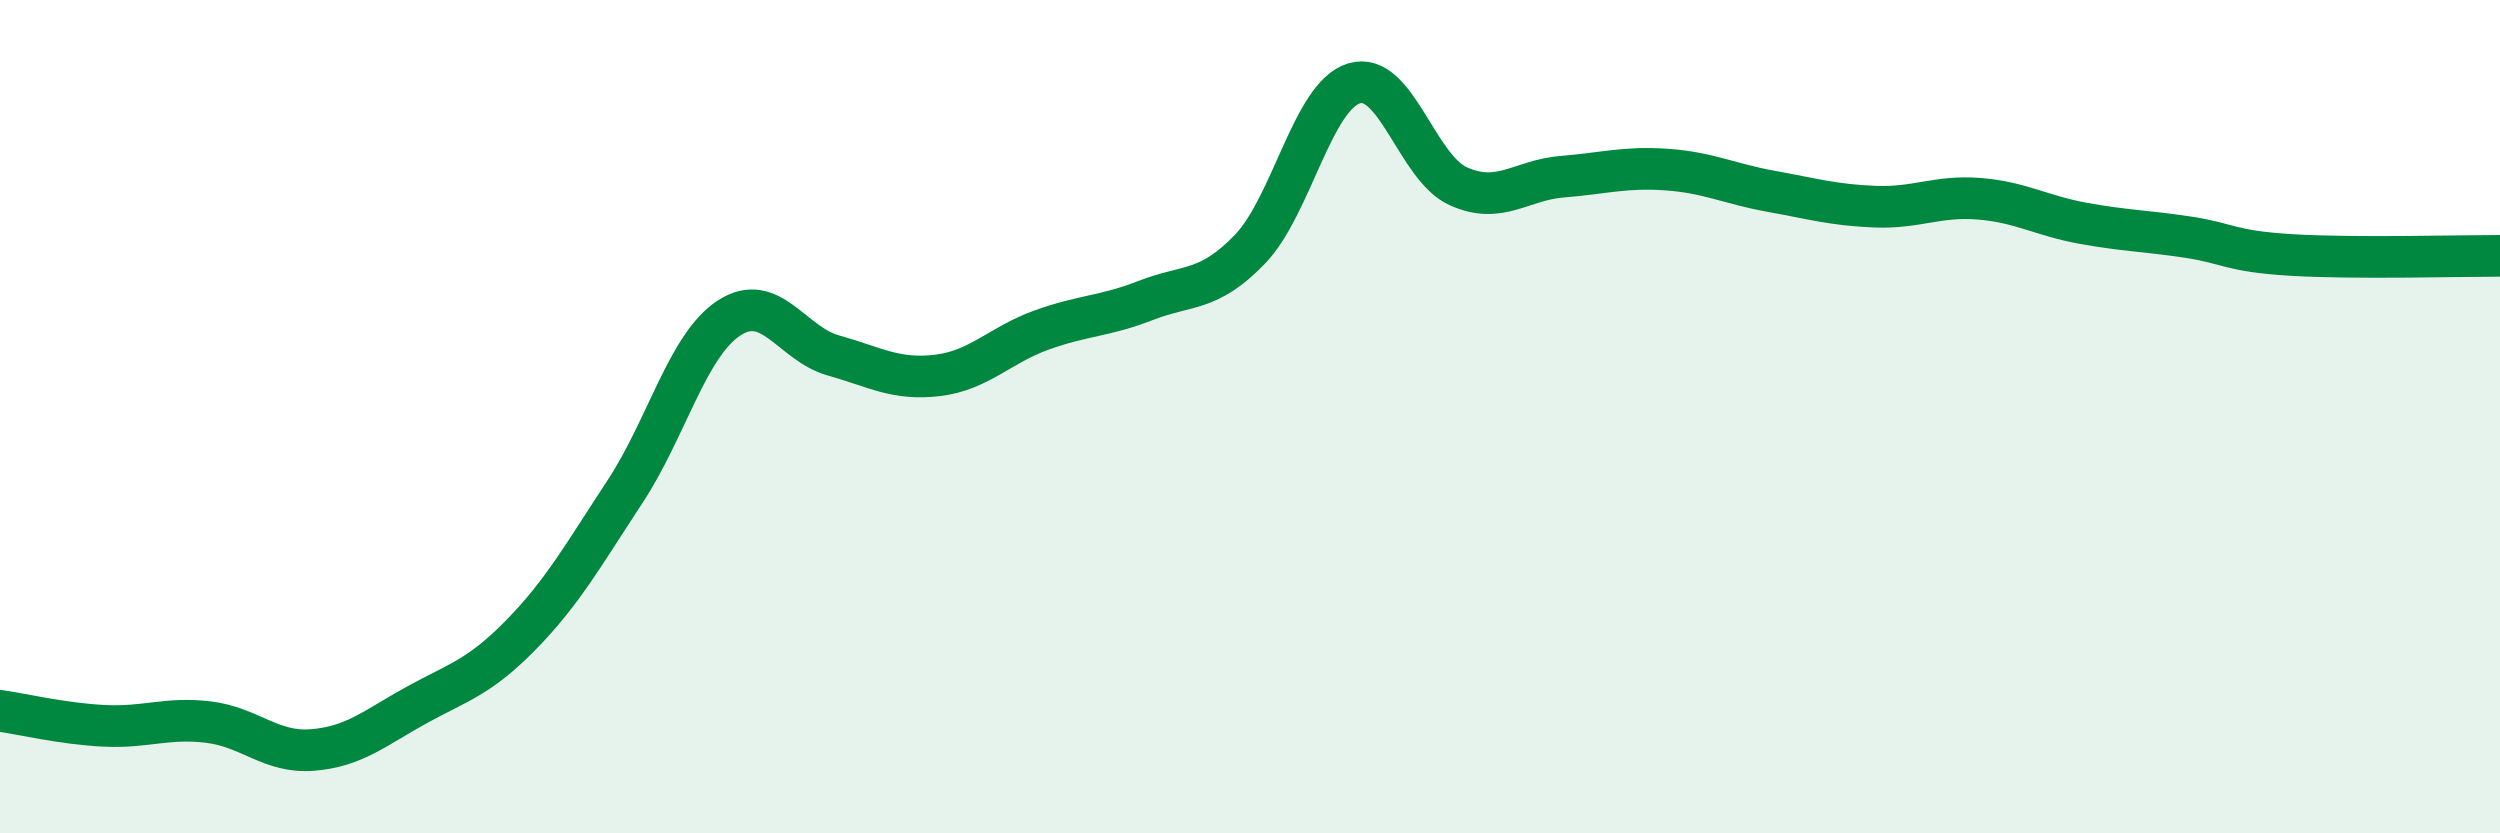
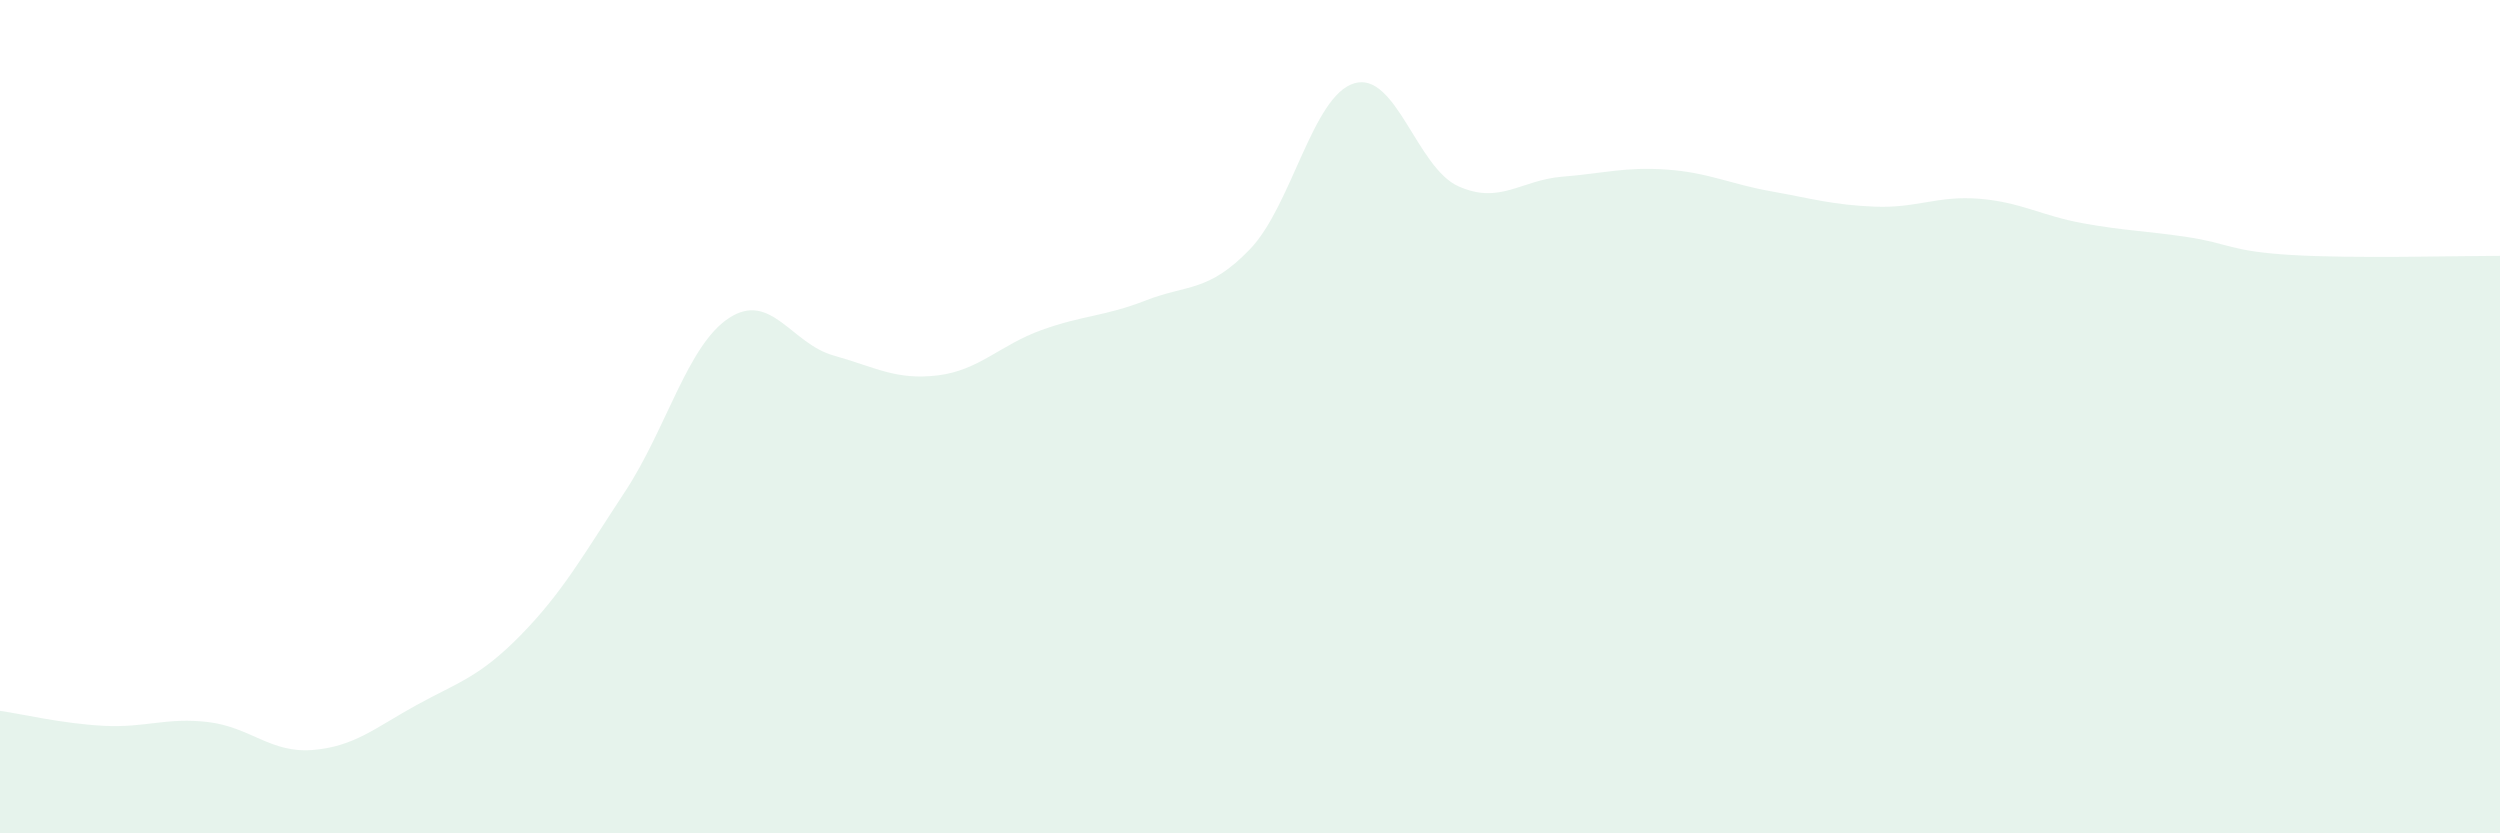
<svg xmlns="http://www.w3.org/2000/svg" width="60" height="20" viewBox="0 0 60 20">
  <path d="M 0,17.06 C 0.5,17.13 1.5,17.37 2.5,17.42 C 3.5,17.47 4,17.21 5,17.33 C 6,17.45 6.5,18.08 7.5,18 C 8.5,17.92 9,17.47 10,16.92 C 11,16.37 11.5,16.26 12.5,15.24 C 13.5,14.22 14,13.32 15,11.8 C 16,10.28 16.5,8.28 17.5,7.63 C 18.5,6.98 19,8.25 20,8.53 C 21,8.81 21.5,9.13 22.5,9.01 C 23.5,8.89 24,8.28 25,7.92 C 26,7.56 26.5,7.6 27.5,7.21 C 28.5,6.82 29,7.02 30,5.98 C 31,4.94 31.5,2.3 32.5,2 C 33.5,1.7 34,4.02 35,4.47 C 36,4.92 36.5,4.32 37.5,4.24 C 38.5,4.16 39,4 40,4.07 C 41,4.14 41.5,4.41 42.5,4.59 C 43.5,4.77 44,4.92 45,4.96 C 46,5 46.5,4.69 47.5,4.77 C 48.5,4.85 49,5.18 50,5.36 C 51,5.54 51.5,5.54 52.5,5.69 C 53.5,5.84 53.5,6.03 55,6.12 C 56.5,6.21 59,6.14 60,6.14L60 20L0 20Z" fill="#008740" opacity="0.1" stroke-linecap="round" stroke-linejoin="round" />
-   <path d="M 0,17.06 C 0.5,17.13 1.5,17.37 2.5,17.42 C 3.5,17.47 4,17.21 5,17.33 C 6,17.45 6.5,18.08 7.5,18 C 8.5,17.92 9,17.47 10,16.92 C 11,16.37 11.5,16.26 12.5,15.24 C 13.5,14.22 14,13.32 15,11.8 C 16,10.28 16.5,8.28 17.5,7.63 C 18.5,6.98 19,8.25 20,8.53 C 21,8.81 21.5,9.13 22.5,9.01 C 23.5,8.89 24,8.28 25,7.92 C 26,7.56 26.5,7.6 27.5,7.21 C 28.5,6.82 29,7.02 30,5.98 C 31,4.94 31.5,2.3 32.5,2 C 33.5,1.7 34,4.02 35,4.47 C 36,4.92 36.5,4.32 37.5,4.24 C 38.5,4.16 39,4 40,4.07 C 41,4.14 41.5,4.41 42.5,4.59 C 43.5,4.77 44,4.92 45,4.96 C 46,5 46.5,4.69 47.5,4.77 C 48.5,4.85 49,5.18 50,5.36 C 51,5.54 51.5,5.54 52.5,5.69 C 53.5,5.84 53.5,6.03 55,6.12 C 56.5,6.21 59,6.14 60,6.14" stroke="#008740" stroke-width="1" fill="none" stroke-linecap="round" stroke-linejoin="round" />
</svg>